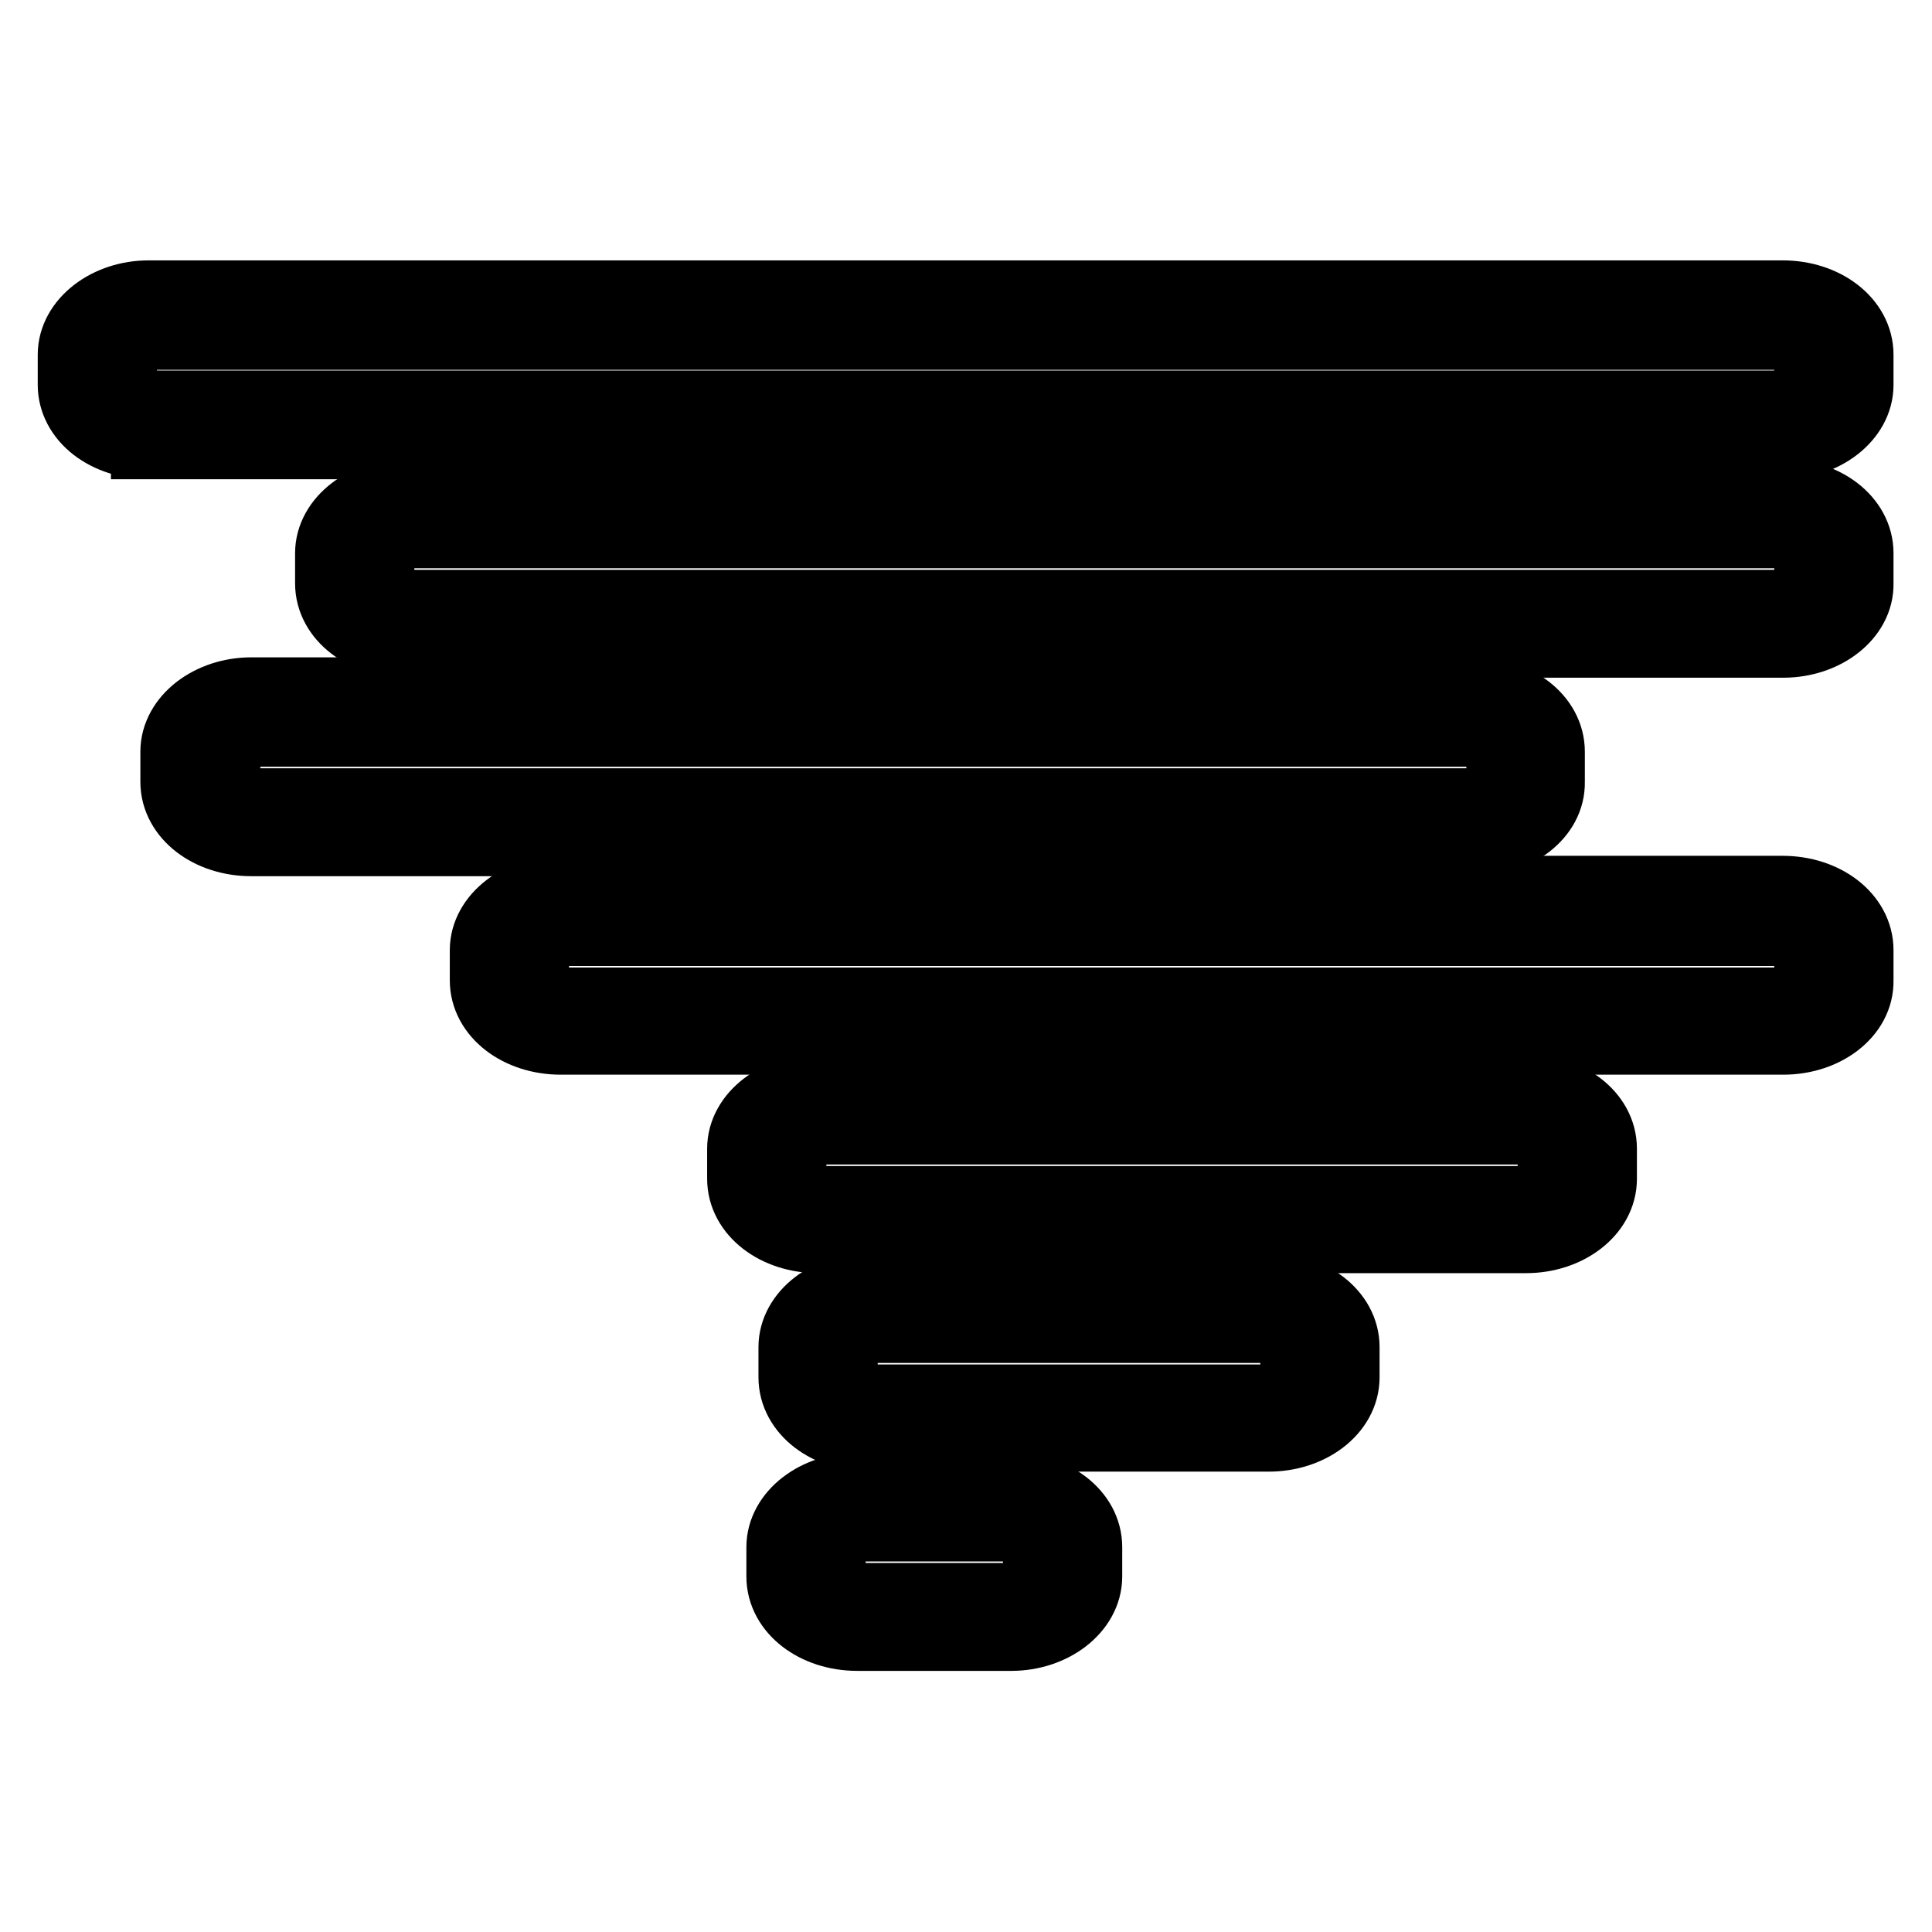
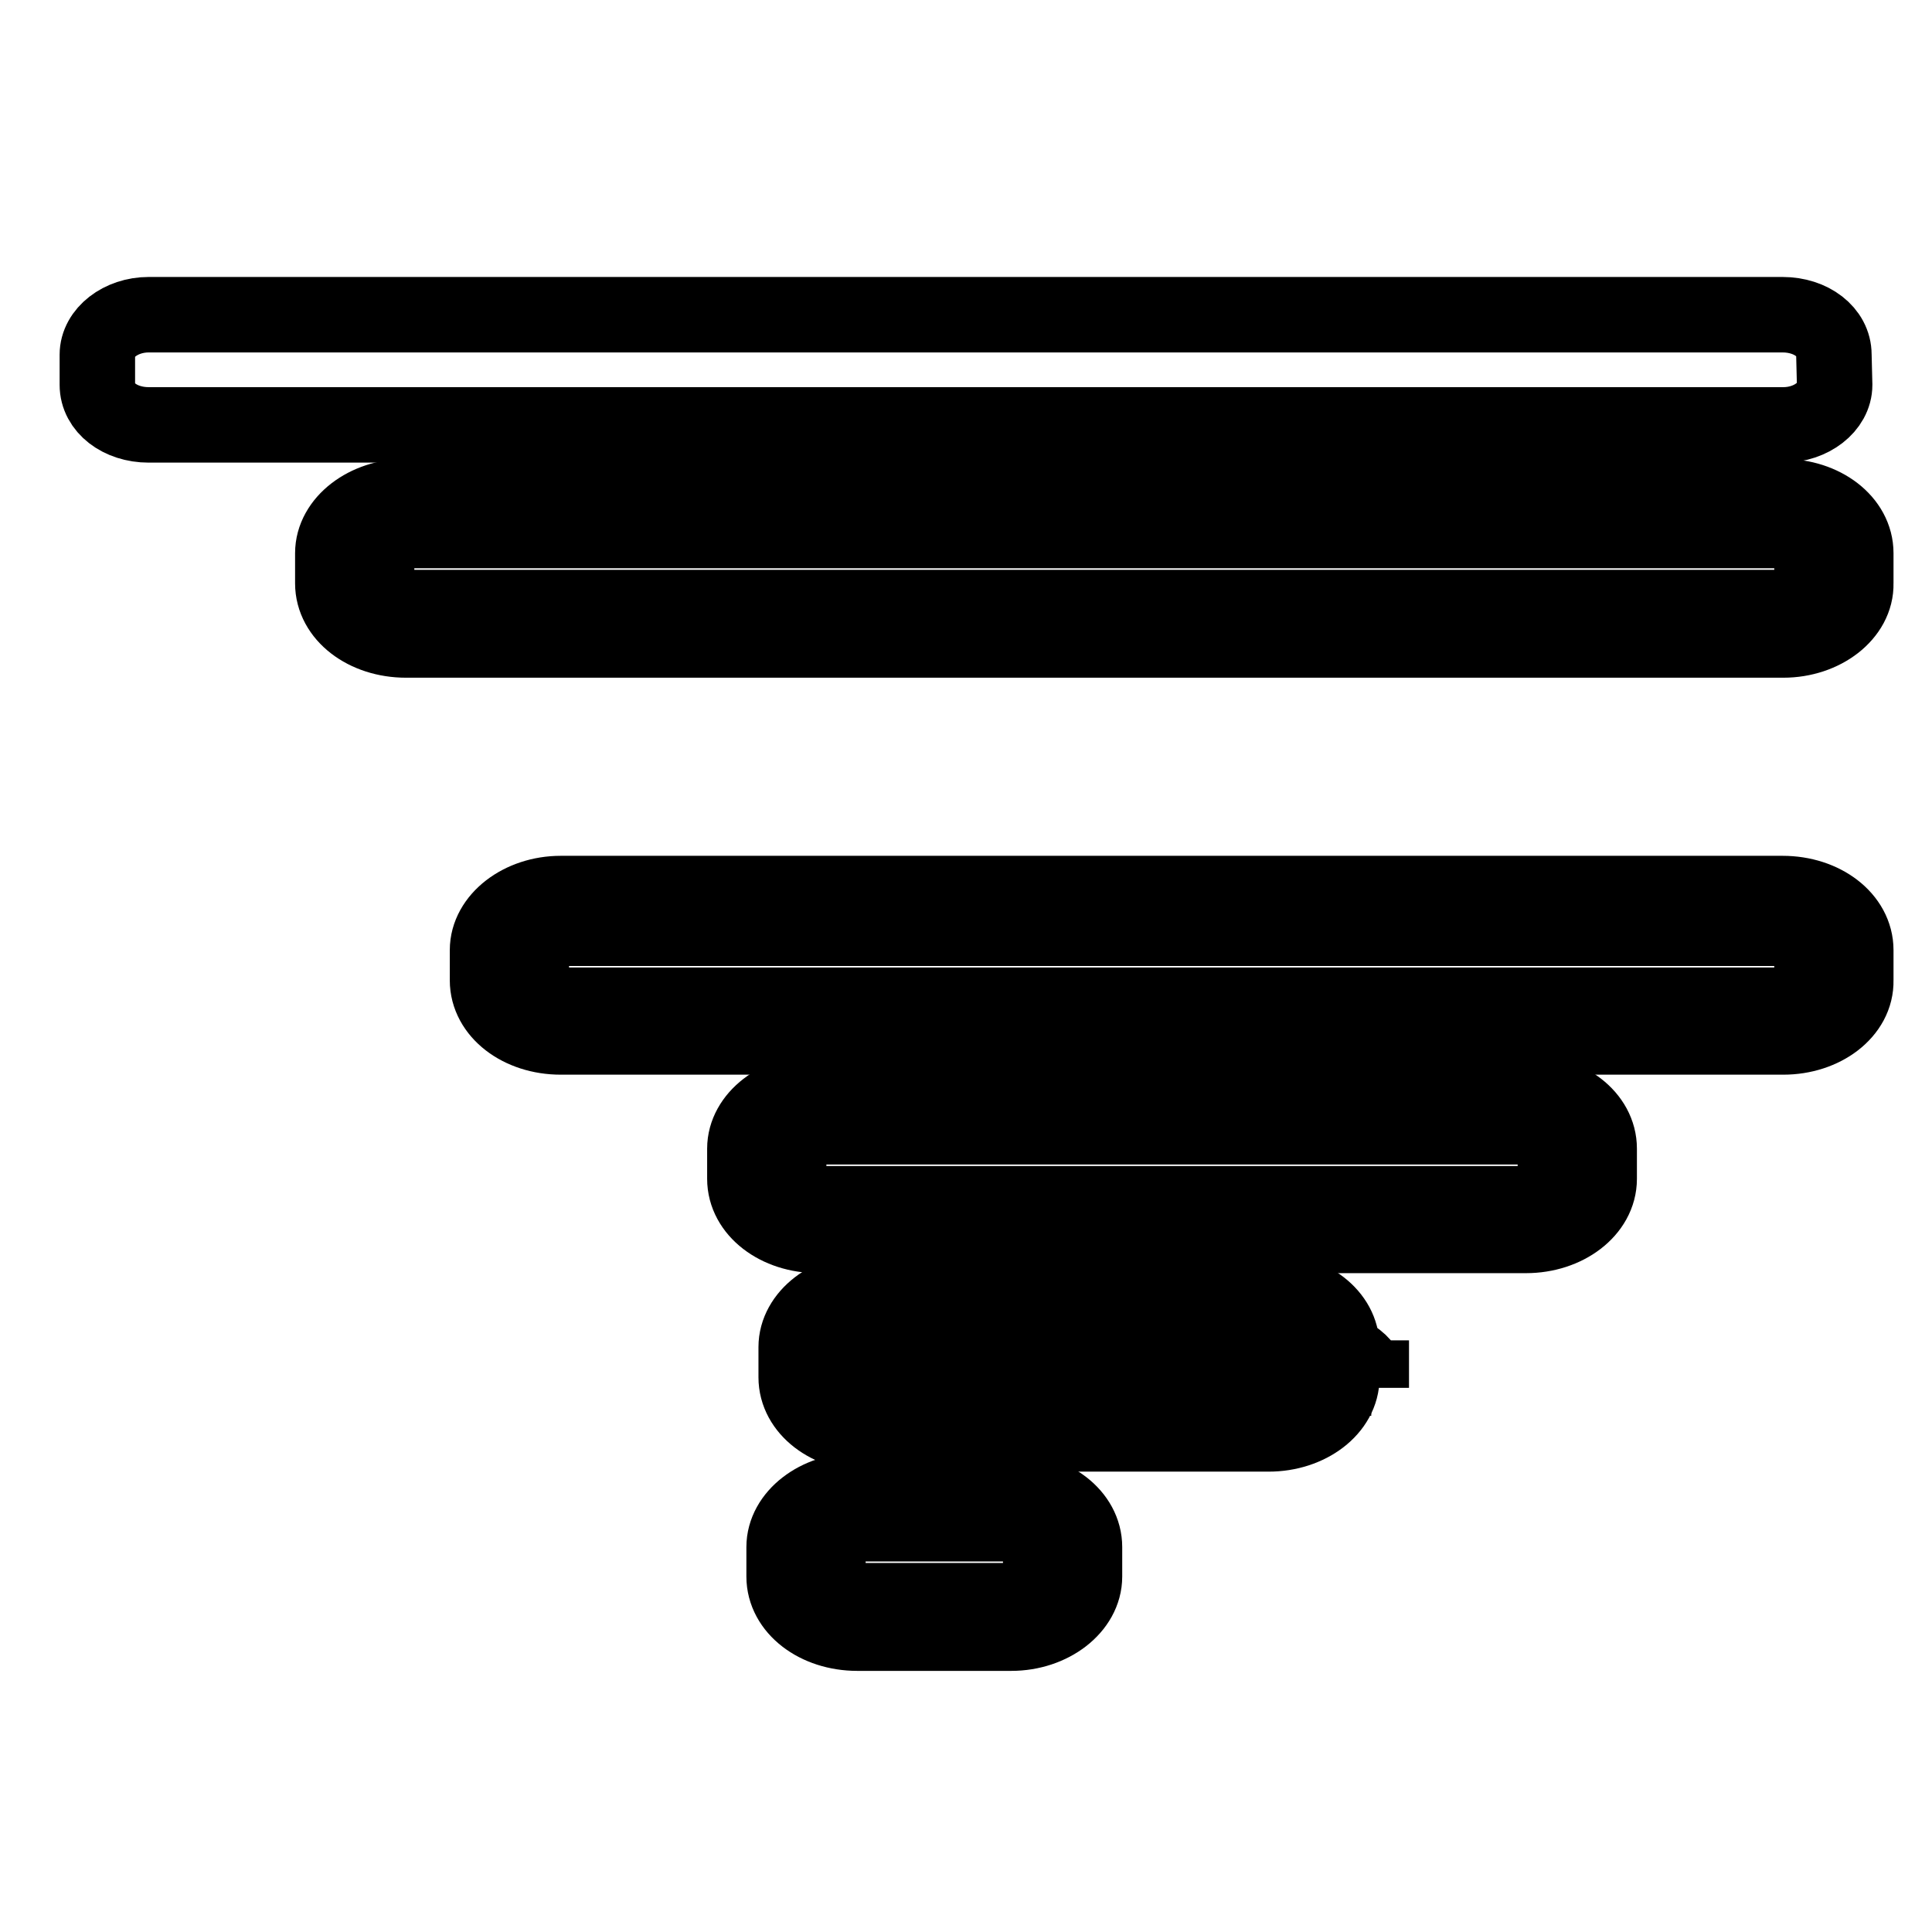
<svg xmlns="http://www.w3.org/2000/svg" version="1.1" x="0px" y="0px" viewBox="0 0 256 256" enable-background="new 0 0 256 256" xml:space="preserve">
  <g>
    <path stroke-width="10" fill-opacity="0" stroke="#000000" d="M243.1,51c0,2.9-3.1,5.3-6.8,5.3H19.7c-3.8,0-6.8-2.3-6.8-5.3v-4c0-2.9,3.1-5.3,6.8-5.3h216.5 c3.8,0,6.8,2.3,6.8,5.3L243.1,51L243.1,51z" />
-     <path stroke-width="10" fill-opacity="0" stroke="#000000" d="M19.7,58.5c-2.6,0-5.1-0.8-6.9-2.2C11,54.9,10,53,10,51v-4c0-4.1,4.4-7.5,9.7-7.5h216.5 c5.4,0,9.7,3.3,9.7,7.5v4c0,4.1-4.4,7.5-9.7,7.5H19.7v-2.2l0-2.2h216.5c2.2,0,3.9-1.4,3.9-3.1v-3.9c0-1.7-1.7-3.1-3.9-3.1H19.7 c-2.2,0-3.9,1.4-3.9,3.1v3.9c0,0.8,0.4,1.6,1.2,2.2c0.7,0.6,1.7,0.9,2.7,0.9L19.7,58.5L19.7,58.5z" />
    <path stroke-width="10" fill-opacity="0" stroke="#000000" d="M243.1,77.3c0,2.9-3.1,5.3-6.8,5.3H53.8c-3.8,0-6.8-2.3-6.8-5.3v-4c0-2.9,3.1-5.3,6.8-5.3h182.4 c3.8,0,6.8,2.3,6.8,5.3L243.1,77.3L243.1,77.3z" />
    <path stroke-width="10" fill-opacity="0" stroke="#000000" d="M236.3,84.8H53.8c-5.4,0-9.7-3.3-9.7-7.5v-4c0-4.1,4.4-7.5,9.7-7.5h182.4c5.4,0,9.7,3.3,9.7,7.5v4 C246,81.4,241.6,84.8,236.3,84.8z M236.3,70.3H53.8c-2.2,0-3.9,1.4-3.9,3.1v4c0,1.7,1.7,3.1,3.9,3.1h182.4c2.2,0,3.9-1.4,3.9-3.1 v-4C240.2,71.7,238.4,70.3,236.3,70.3z" />
-     <path stroke-width="10" fill-opacity="0" stroke="#000000" d="M202.2,103.7c0,2.9-3.1,5.3-6.8,5.3h-162c-3.8,0-6.8-2.3-6.8-5.3v-4c0-2.9,3.1-5.3,6.8-5.3h162 c3.8,0,6.8,2.3,6.8,5.3V103.7z" />
-     <path stroke-width="10" fill-opacity="0" stroke="#000000" d="M195.3,111.1h-162c-5.4,0-9.7-3.3-9.7-7.5v-4c0-4.1,4.4-7.5,9.7-7.5h162c5.4,0,9.7,3.3,9.7,7.5v4 C205.1,107.8,200.7,111.1,195.3,111.1z M33.4,96.6c-2.2,0-3.9,1.4-3.9,3.1v4c0,1.7,1.7,3.1,3.9,3.1h162c2.2,0,3.9-1.4,3.9-3.1v-4 c0-1.7-1.7-3.1-3.9-3.1H33.4z" />
    <path stroke-width="10" fill-opacity="0" stroke="#000000" d="M243.1,130c0,2.9-3.1,5.3-6.8,5.3H74.3c-3.8,0-6.8-2.3-6.8-5.3v-4c0-2.9,3.1-5.3,6.8-5.3h161.9 c3.8,0,6.8,2.3,6.8,5.3V130z" />
    <path stroke-width="10" fill-opacity="0" stroke="#000000" d="M236.3,137.4H74.3c-5.4,0-9.7-3.3-9.7-7.5v-4c0-4.1,4.4-7.5,9.7-7.5h161.9c5.4,0,9.7,3.3,9.7,7.5v4 C246,134.1,241.6,137.4,236.3,137.4z M236.3,123h-162c-2.2,0-3.9,1.4-3.9,3.1v4c0,1.7,1.7,3.1,3.9,3.1h161.9c2.2,0,3.9-1.4,3.9-3.1 v-4C240.2,124.3,238.4,123,236.3,123z" />
    <path stroke-width="10" fill-opacity="0" stroke="#000000" d="M209,156.3c0,2.9-3.1,5.3-6.8,5.3h-93.8c-3.8,0-6.8-2.3-6.8-5.3v-4c0-2.9,3.1-5.3,6.8-5.3h93.8 c3.8,0,6.8,2.3,6.8,5.3V156.3z" />
    <path stroke-width="10" fill-opacity="0" stroke="#000000" d="M202.2,163.7h-93.8c-5.4,0-9.7-3.3-9.7-7.5v-4c0-4.1,4.4-7.5,9.7-7.5h93.8c5.4,0,9.7,3.3,9.7,7.5v4 C211.9,160.4,207.5,163.7,202.2,163.7z M108.4,149.3c-2.2,0-3.9,1.4-3.9,3.1v4c0,1.7,1.7,3.1,3.9,3.1h93.8c2.2,0,3.9-1.4,3.9-3.1 v-4c0-1.7-1.7-3.1-3.9-3.1H108.4z" />
-     <path stroke-width="10" fill-opacity="0" stroke="#000000" d="M174.9,182.6c0,2.9-3.1,5.3-6.8,5.3h-52.9c-3.8,0-6.8-2.3-6.8-5.3v-4c0-2.9,3.1-5.3,6.8-5.3h52.9 c3.8,0,6.8,2.3,6.8,5.3V182.6z" />
+     <path stroke-width="10" fill-opacity="0" stroke="#000000" d="M174.9,182.6c0,2.9-3.1,5.3-6.8,5.3h-52.9v-4c0-2.9,3.1-5.3,6.8-5.3h52.9 c3.8,0,6.8,2.3,6.8,5.3V182.6z" />
    <path stroke-width="10" fill-opacity="0" stroke="#000000" d="M168.1,190h-52.9c-5.4,0-9.7-3.3-9.7-7.5v-4c0-4.1,4.4-7.5,9.7-7.5h52.9c5.4,0,9.7,3.3,9.7,7.5v4 C177.8,186.7,173.4,190,168.1,190z M115.2,175.6c-2.2,0-3.9,1.4-3.9,3.1v4c0,1.7,1.7,3.1,3.9,3.1h52.9c2.2,0,3.9-1.4,3.9-3.1v-4 c0-1.7-1.7-3.1-3.9-3.1H115.2z" />
    <path stroke-width="10" fill-opacity="0" stroke="#000000" d="M140.8,208.9c0,2.9-3.1,5.3-6.8,5.3h-20.4c-3.8,0-6.8-2.3-6.8-5.3V205c0-2.9,3.1-5.3,6.8-5.3H134 c3.8,0,6.8,2.3,6.8,5.3V208.9z" />
    <path stroke-width="10" fill-opacity="0" stroke="#000000" d="M134,216.4h-20.4c-5.4,0-9.7-3.3-9.7-7.5V205c0-4.1,4.4-7.5,9.7-7.5H134c5.4,0,9.7,3.3,9.7,7.5v3.9 C143.7,213,139.3,216.4,134,216.4z M113.6,201.9c-2.2,0-3.9,1.4-3.9,3.1v4c0,1.7,1.7,3.1,3.9,3.1H134c2.2,0,3.9-1.4,3.9-3.1v-4 c0-1.7-1.7-3.1-3.9-3.1H113.6z" />
  </g>
</svg>